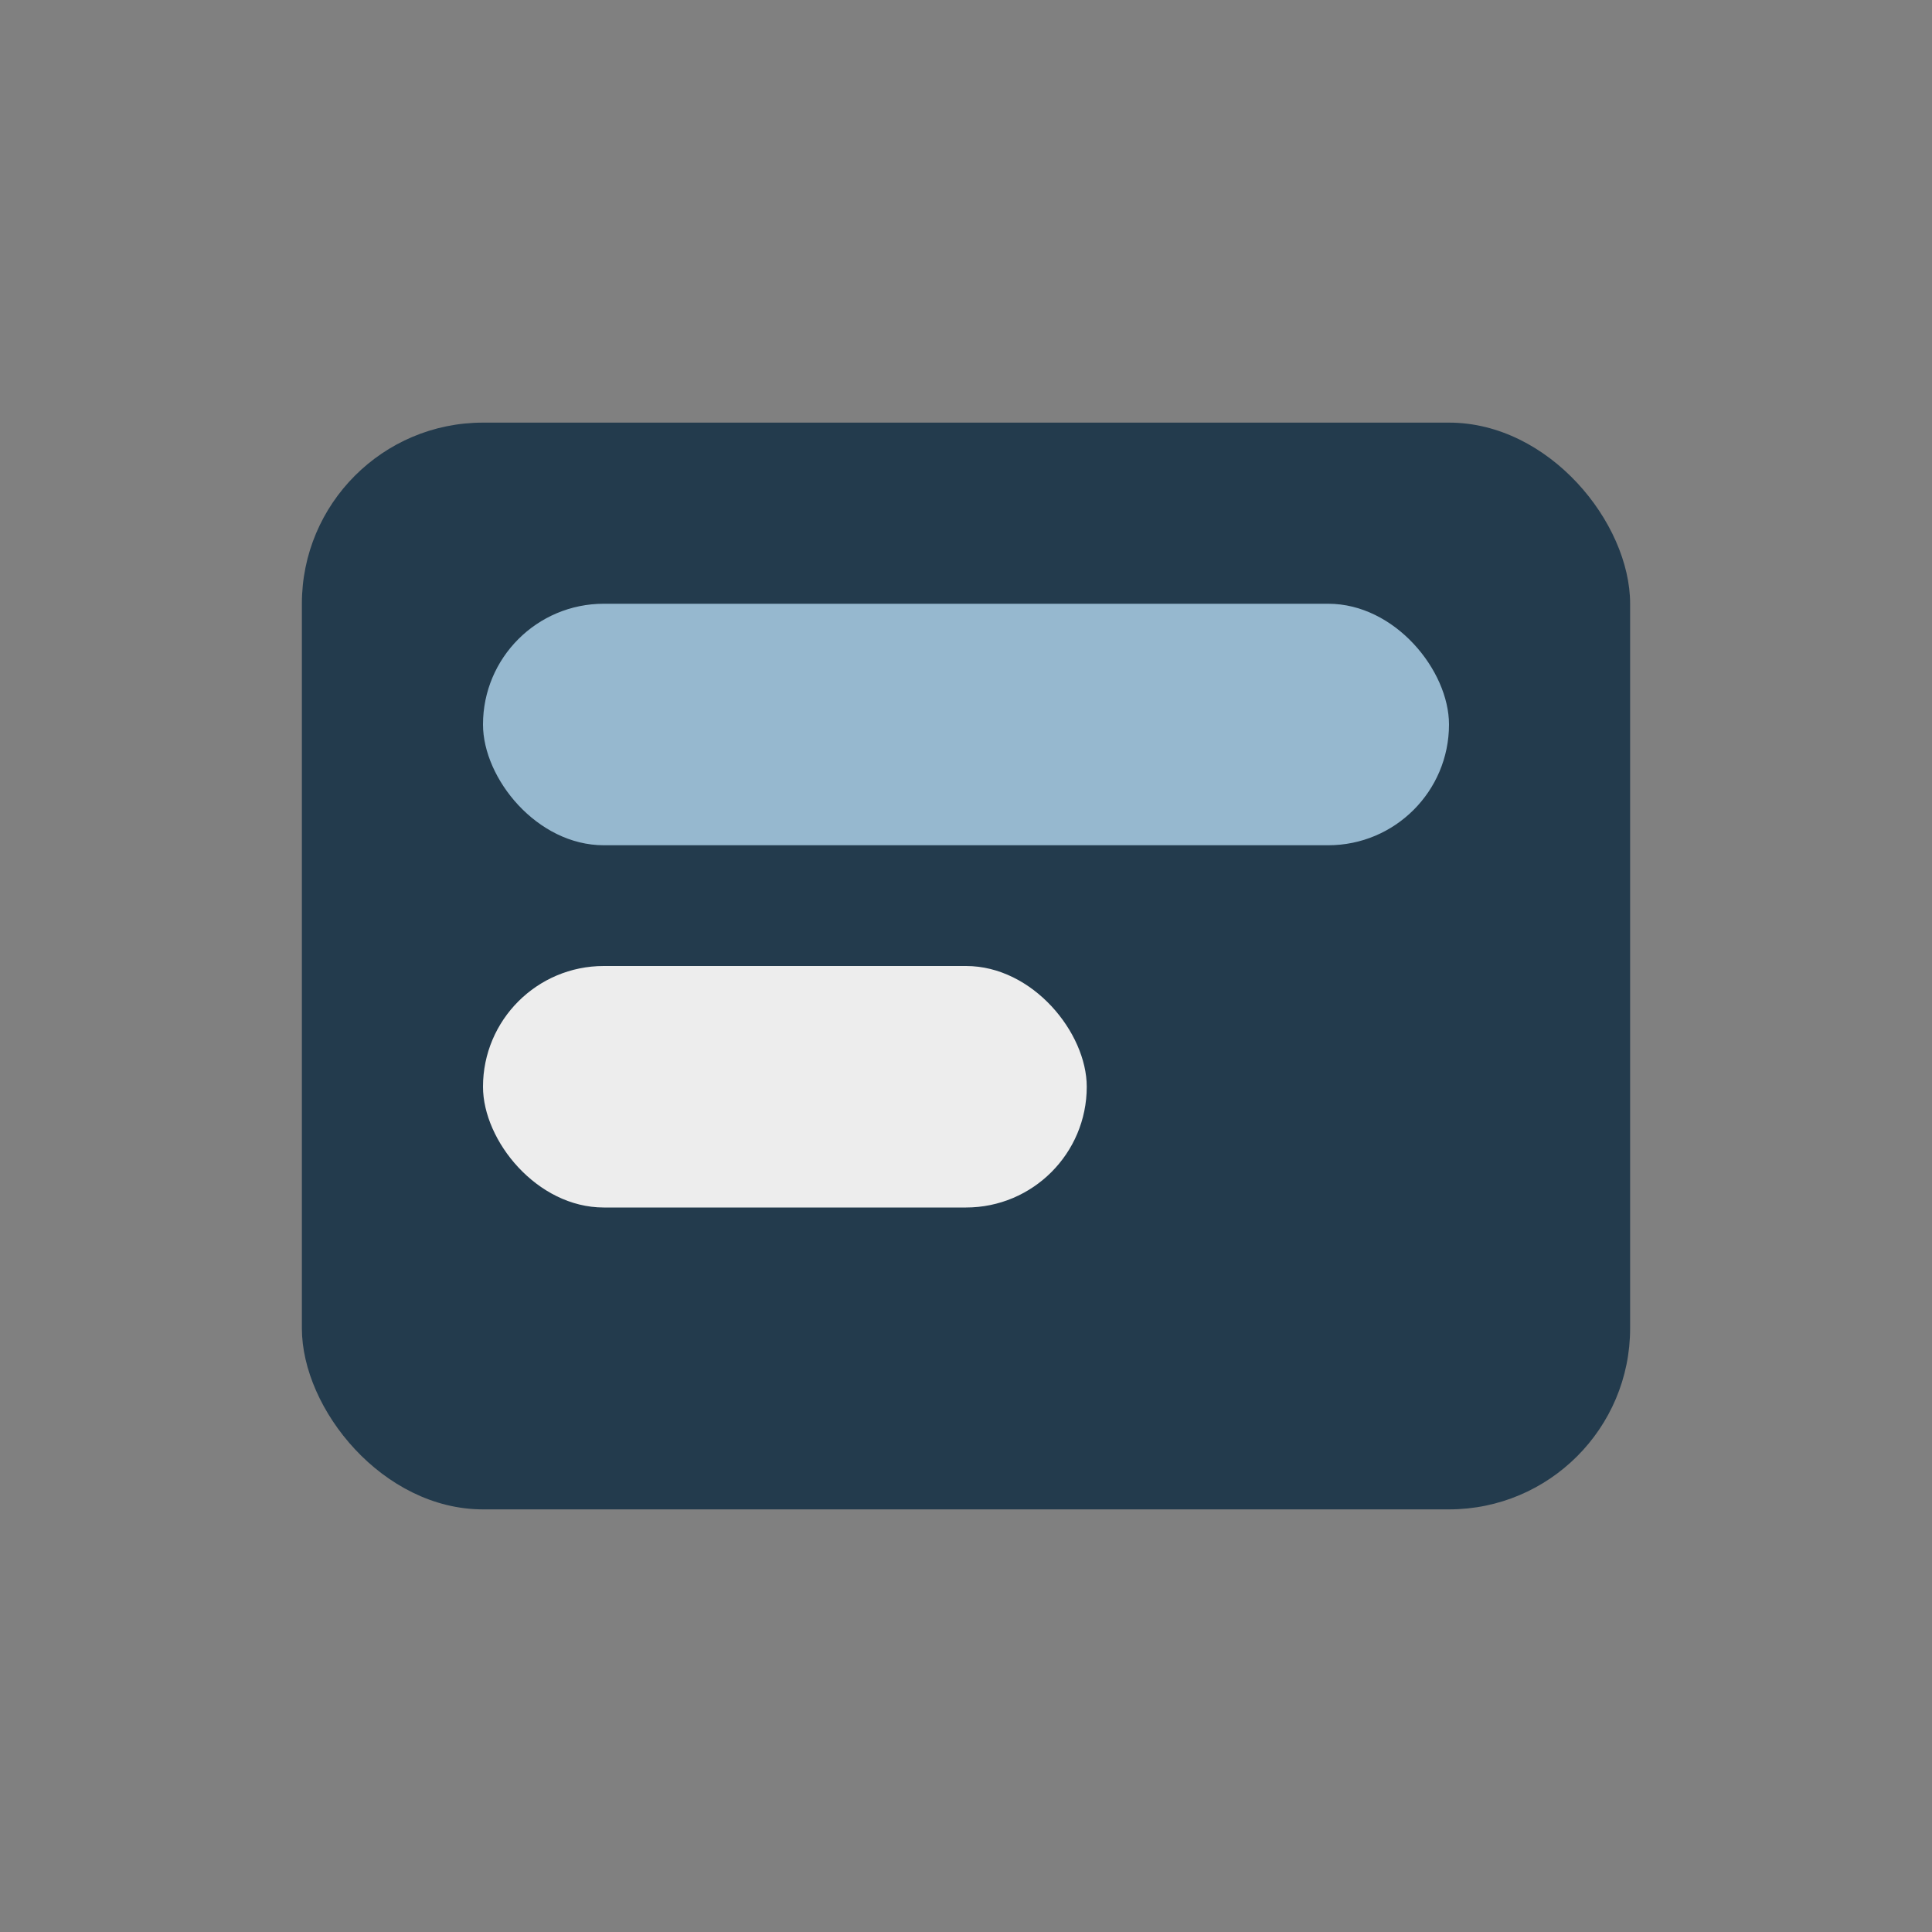
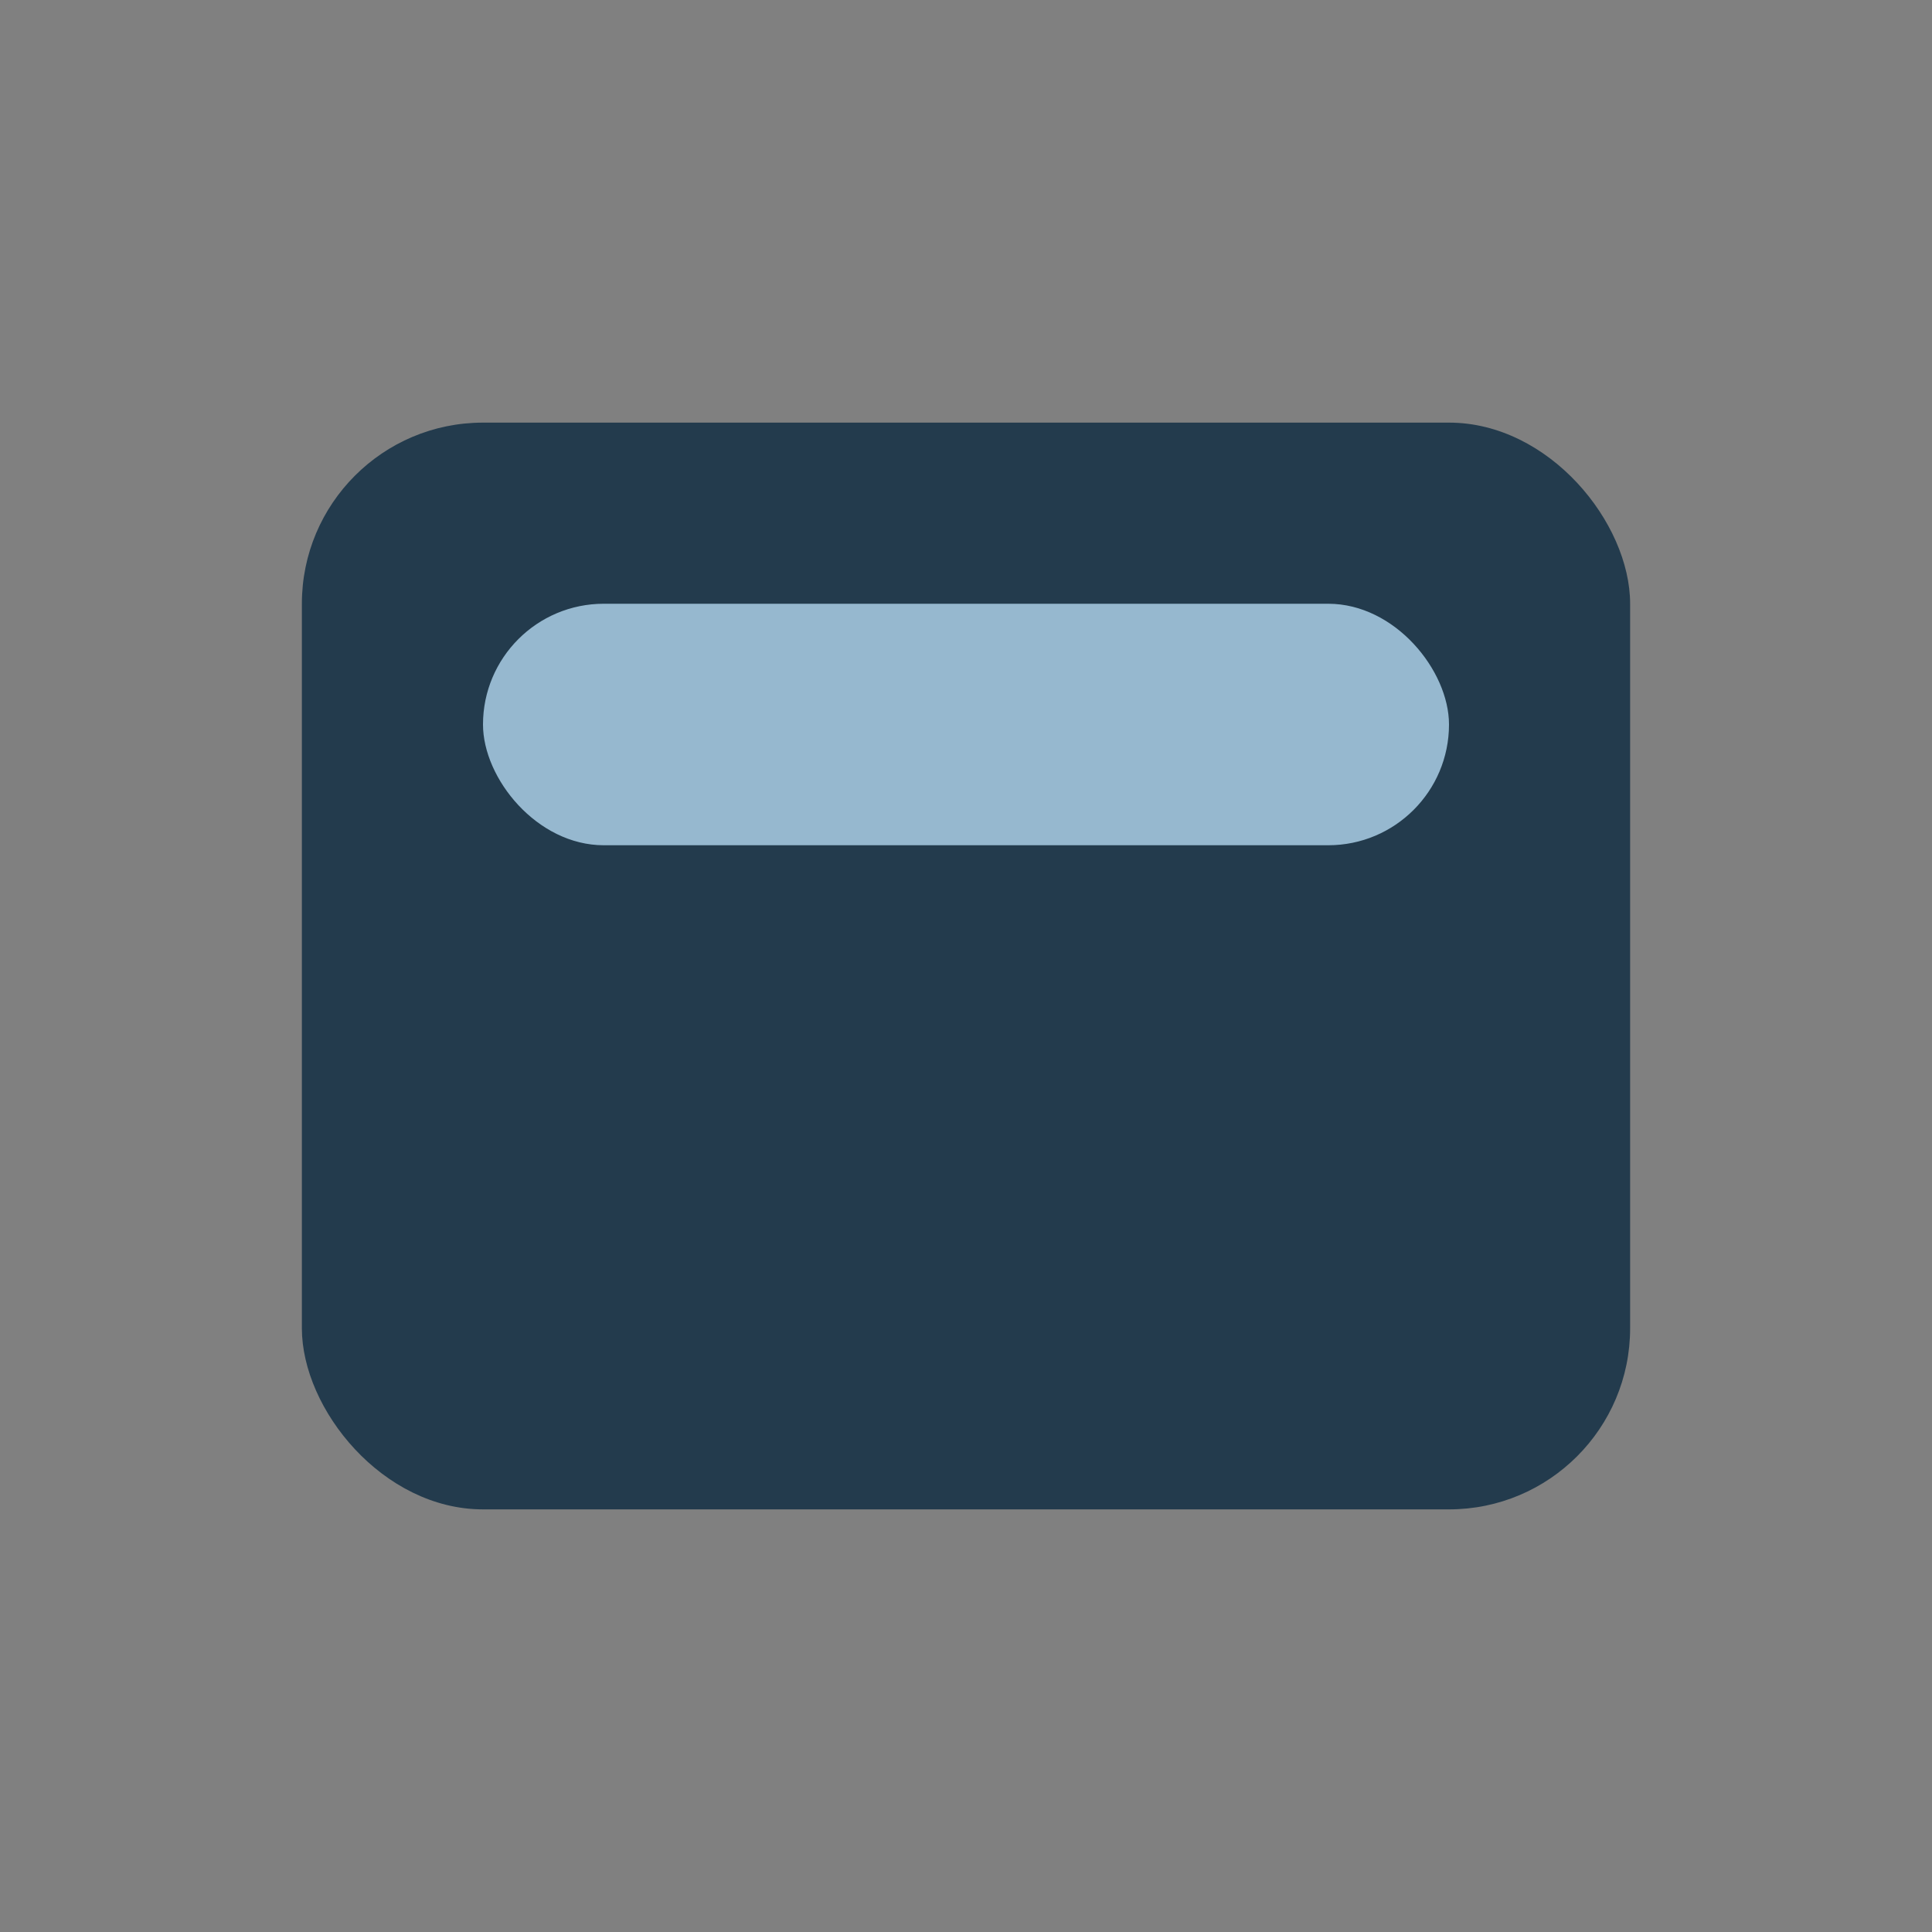
<svg xmlns="http://www.w3.org/2000/svg" width="32" height="32" viewBox="0 0 32 32">
  <rect x="0" y="0" width="32" height="32" fill="#808080" stroke="none" />
  <rect x="5" y="7" width="22" height="18" rx="3" fill="#233B4D" />
  <rect x="8" y="10" width="16" height="4" rx="2" fill="#96B8CF" />
-   <rect x="8" y="16" width="10" height="4" rx="2" fill="#EDEDED" />
</svg>